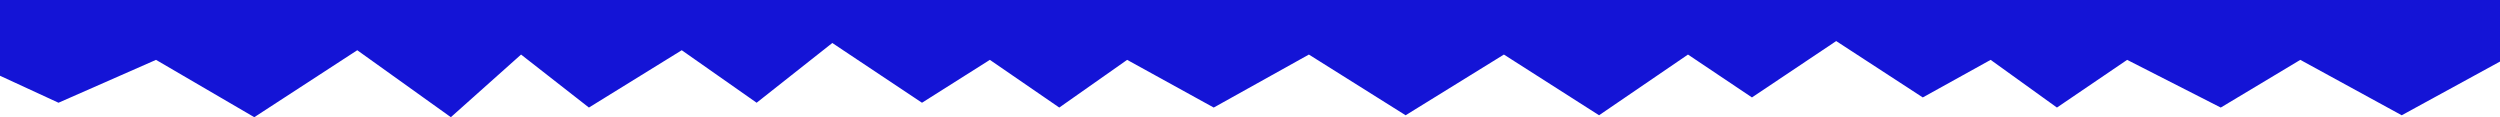
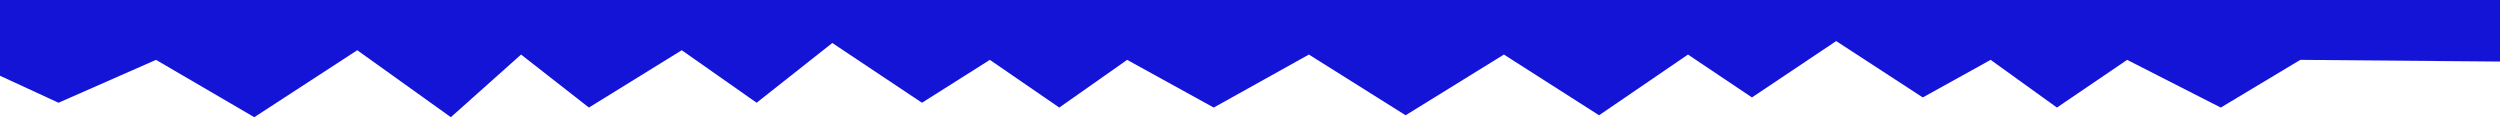
<svg xmlns="http://www.w3.org/2000/svg" style="rotate:180deg;" width="1600" height="75" viewBox="0 0 1600 75" fill="none">
-   <path d="M1472.2 38.308L1537.1 73.767L1600 39.399V0L0 0L0 48.483L37.441 65.75L99.844 38.308L162.746 75L228.643 32.142L288.549 75L333.479 34.916L376.911 68.833L436.318 32.142L484.243 65.75L532.668 27.517L590.078 65.75L633.51 38.308L677.941 68.833L721.373 38.308L776.786 68.833L837.691 34.916L899.595 73.767L962.496 34.916L1023.4 73.767L1080.31 34.916L1121.25 62.358L1175.16 26.283L1230.58 62.358L1274.01 38.308L1316.44 68.833L1361.37 38.308L1421.28 68.833L1472.2 38.308Z" fill="#1414D6" />
+   <path d="M1472.2 38.308L1600 39.399V0L0 0L0 48.483L37.441 65.75L99.844 38.308L162.746 75L228.643 32.142L288.549 75L333.479 34.916L376.911 68.833L436.318 32.142L484.243 65.75L532.668 27.517L590.078 65.75L633.51 38.308L677.941 68.833L721.373 38.308L776.786 68.833L837.691 34.916L899.595 73.767L962.496 34.916L1023.4 73.767L1080.31 34.916L1121.25 62.358L1175.16 26.283L1230.58 62.358L1274.01 38.308L1316.44 68.833L1361.37 38.308L1421.28 68.833L1472.2 38.308Z" fill="#1414D6" />
</svg>